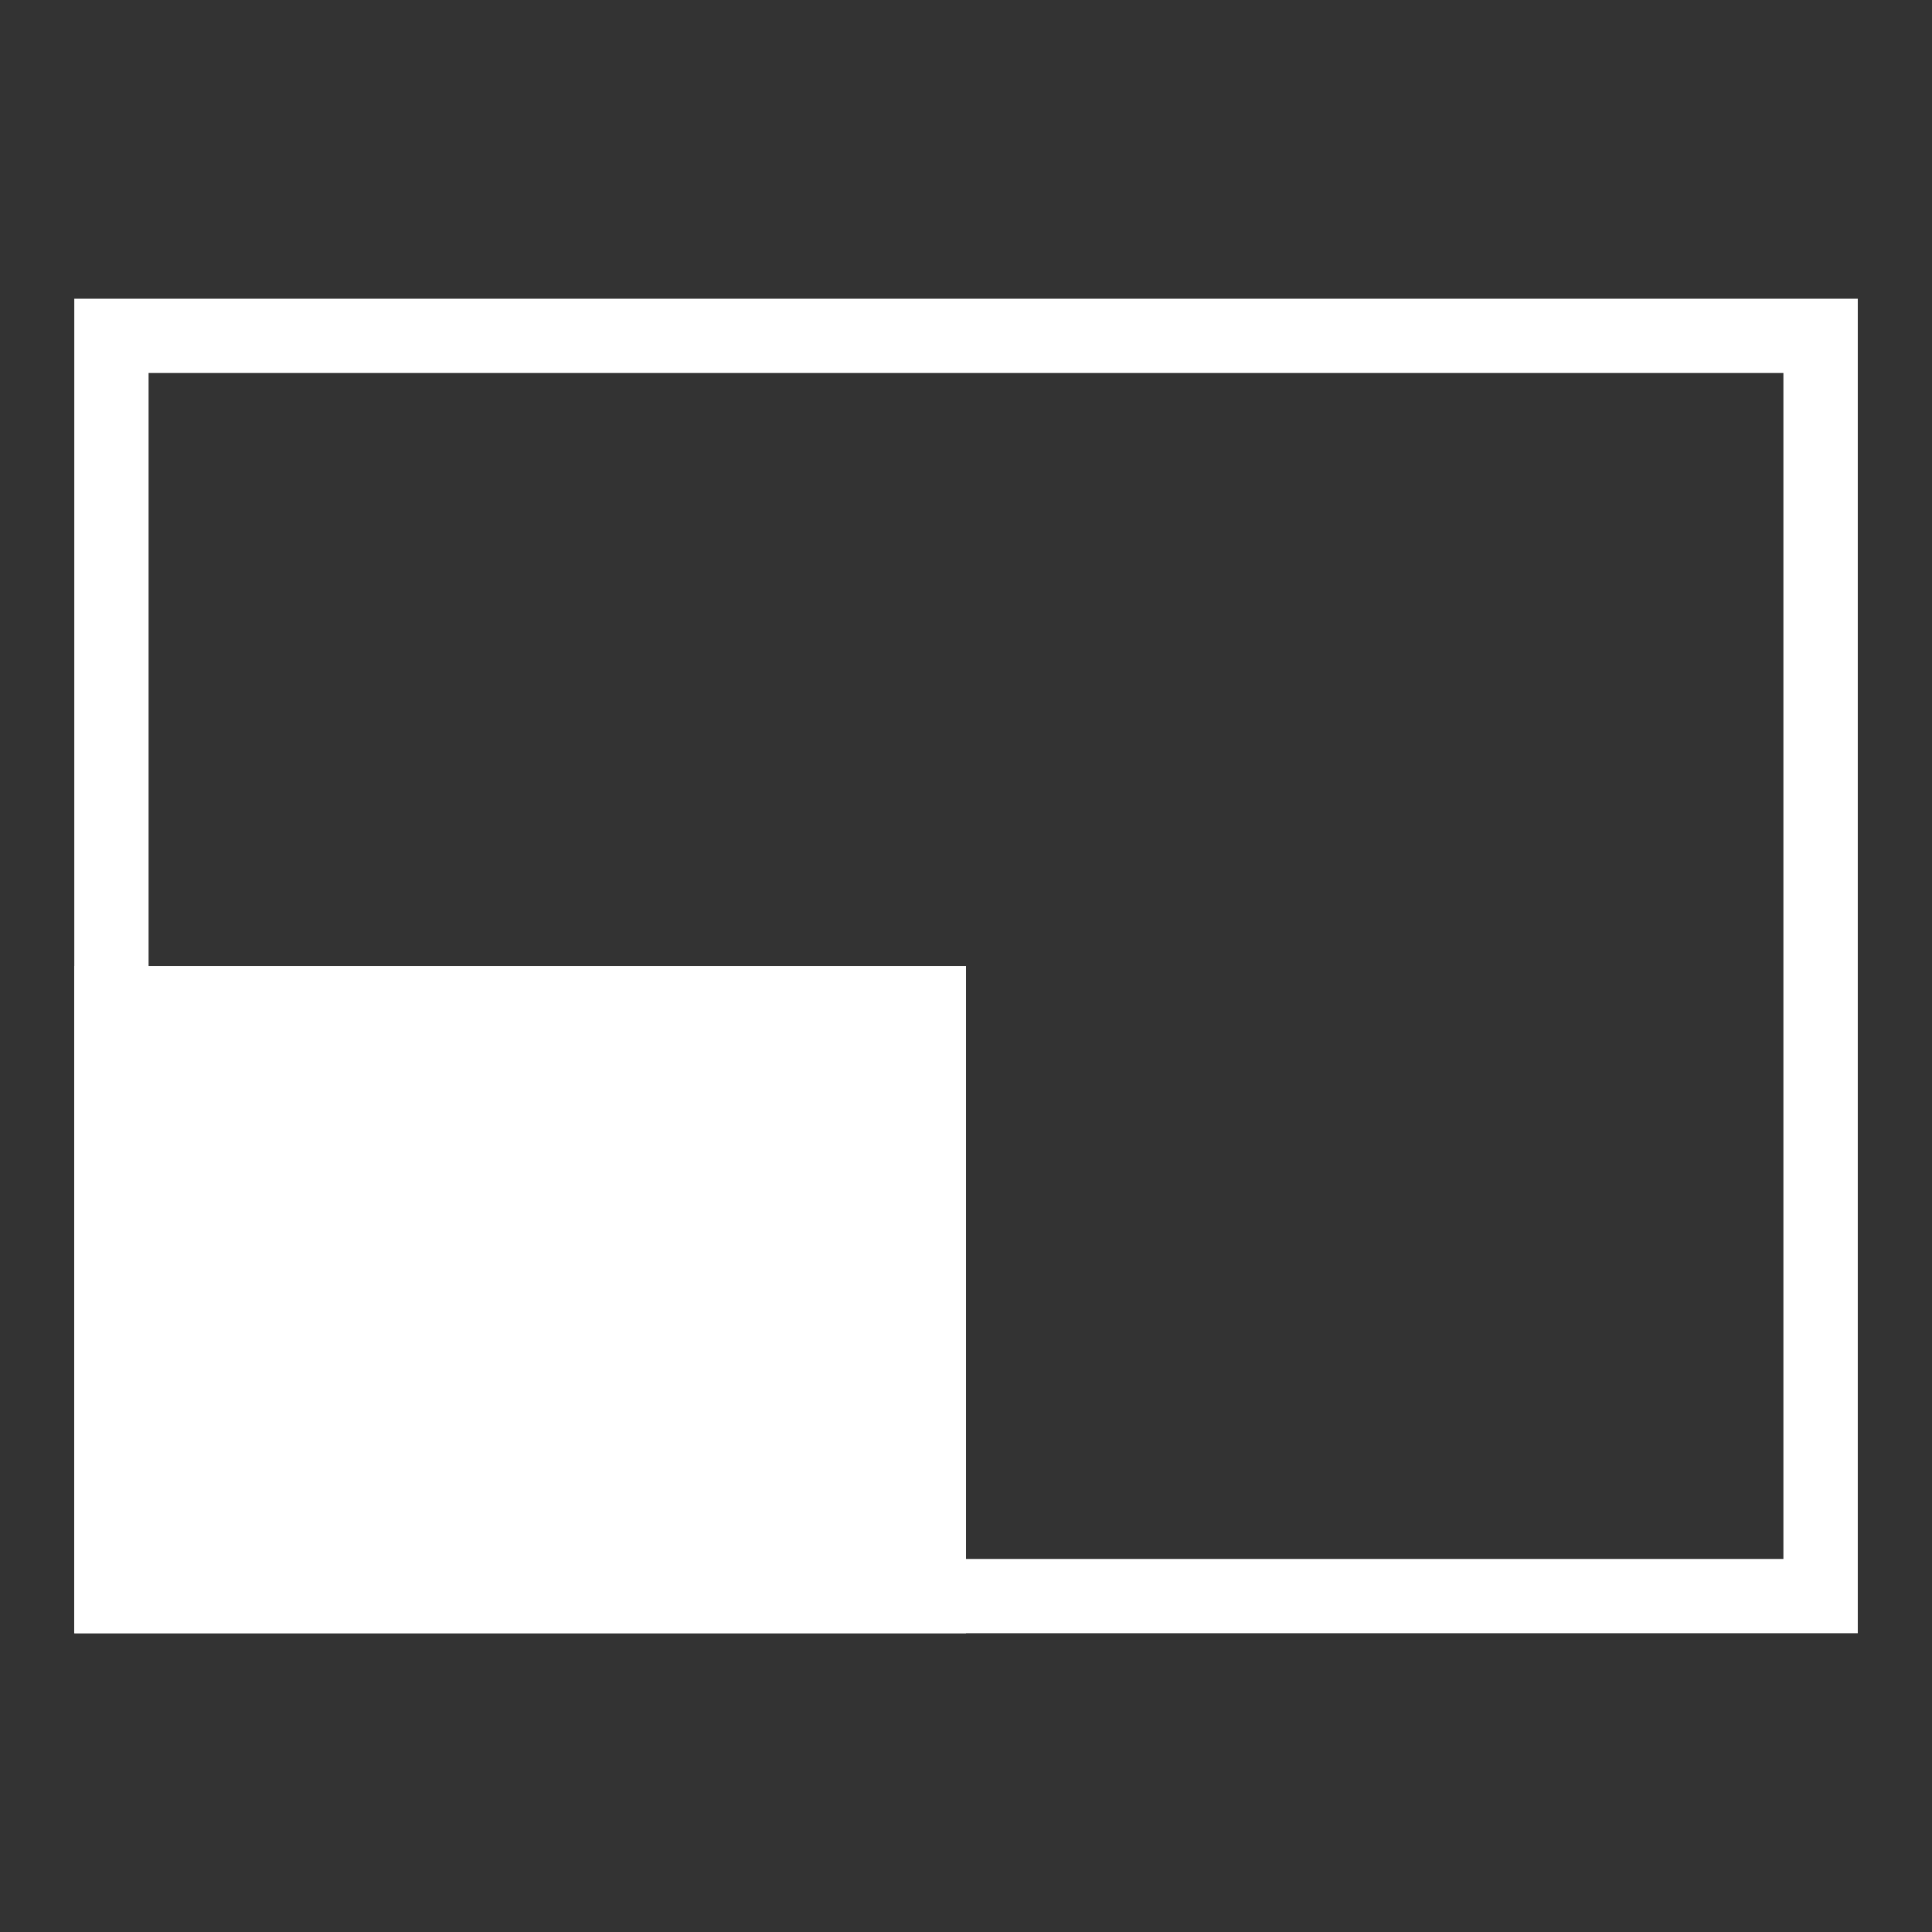
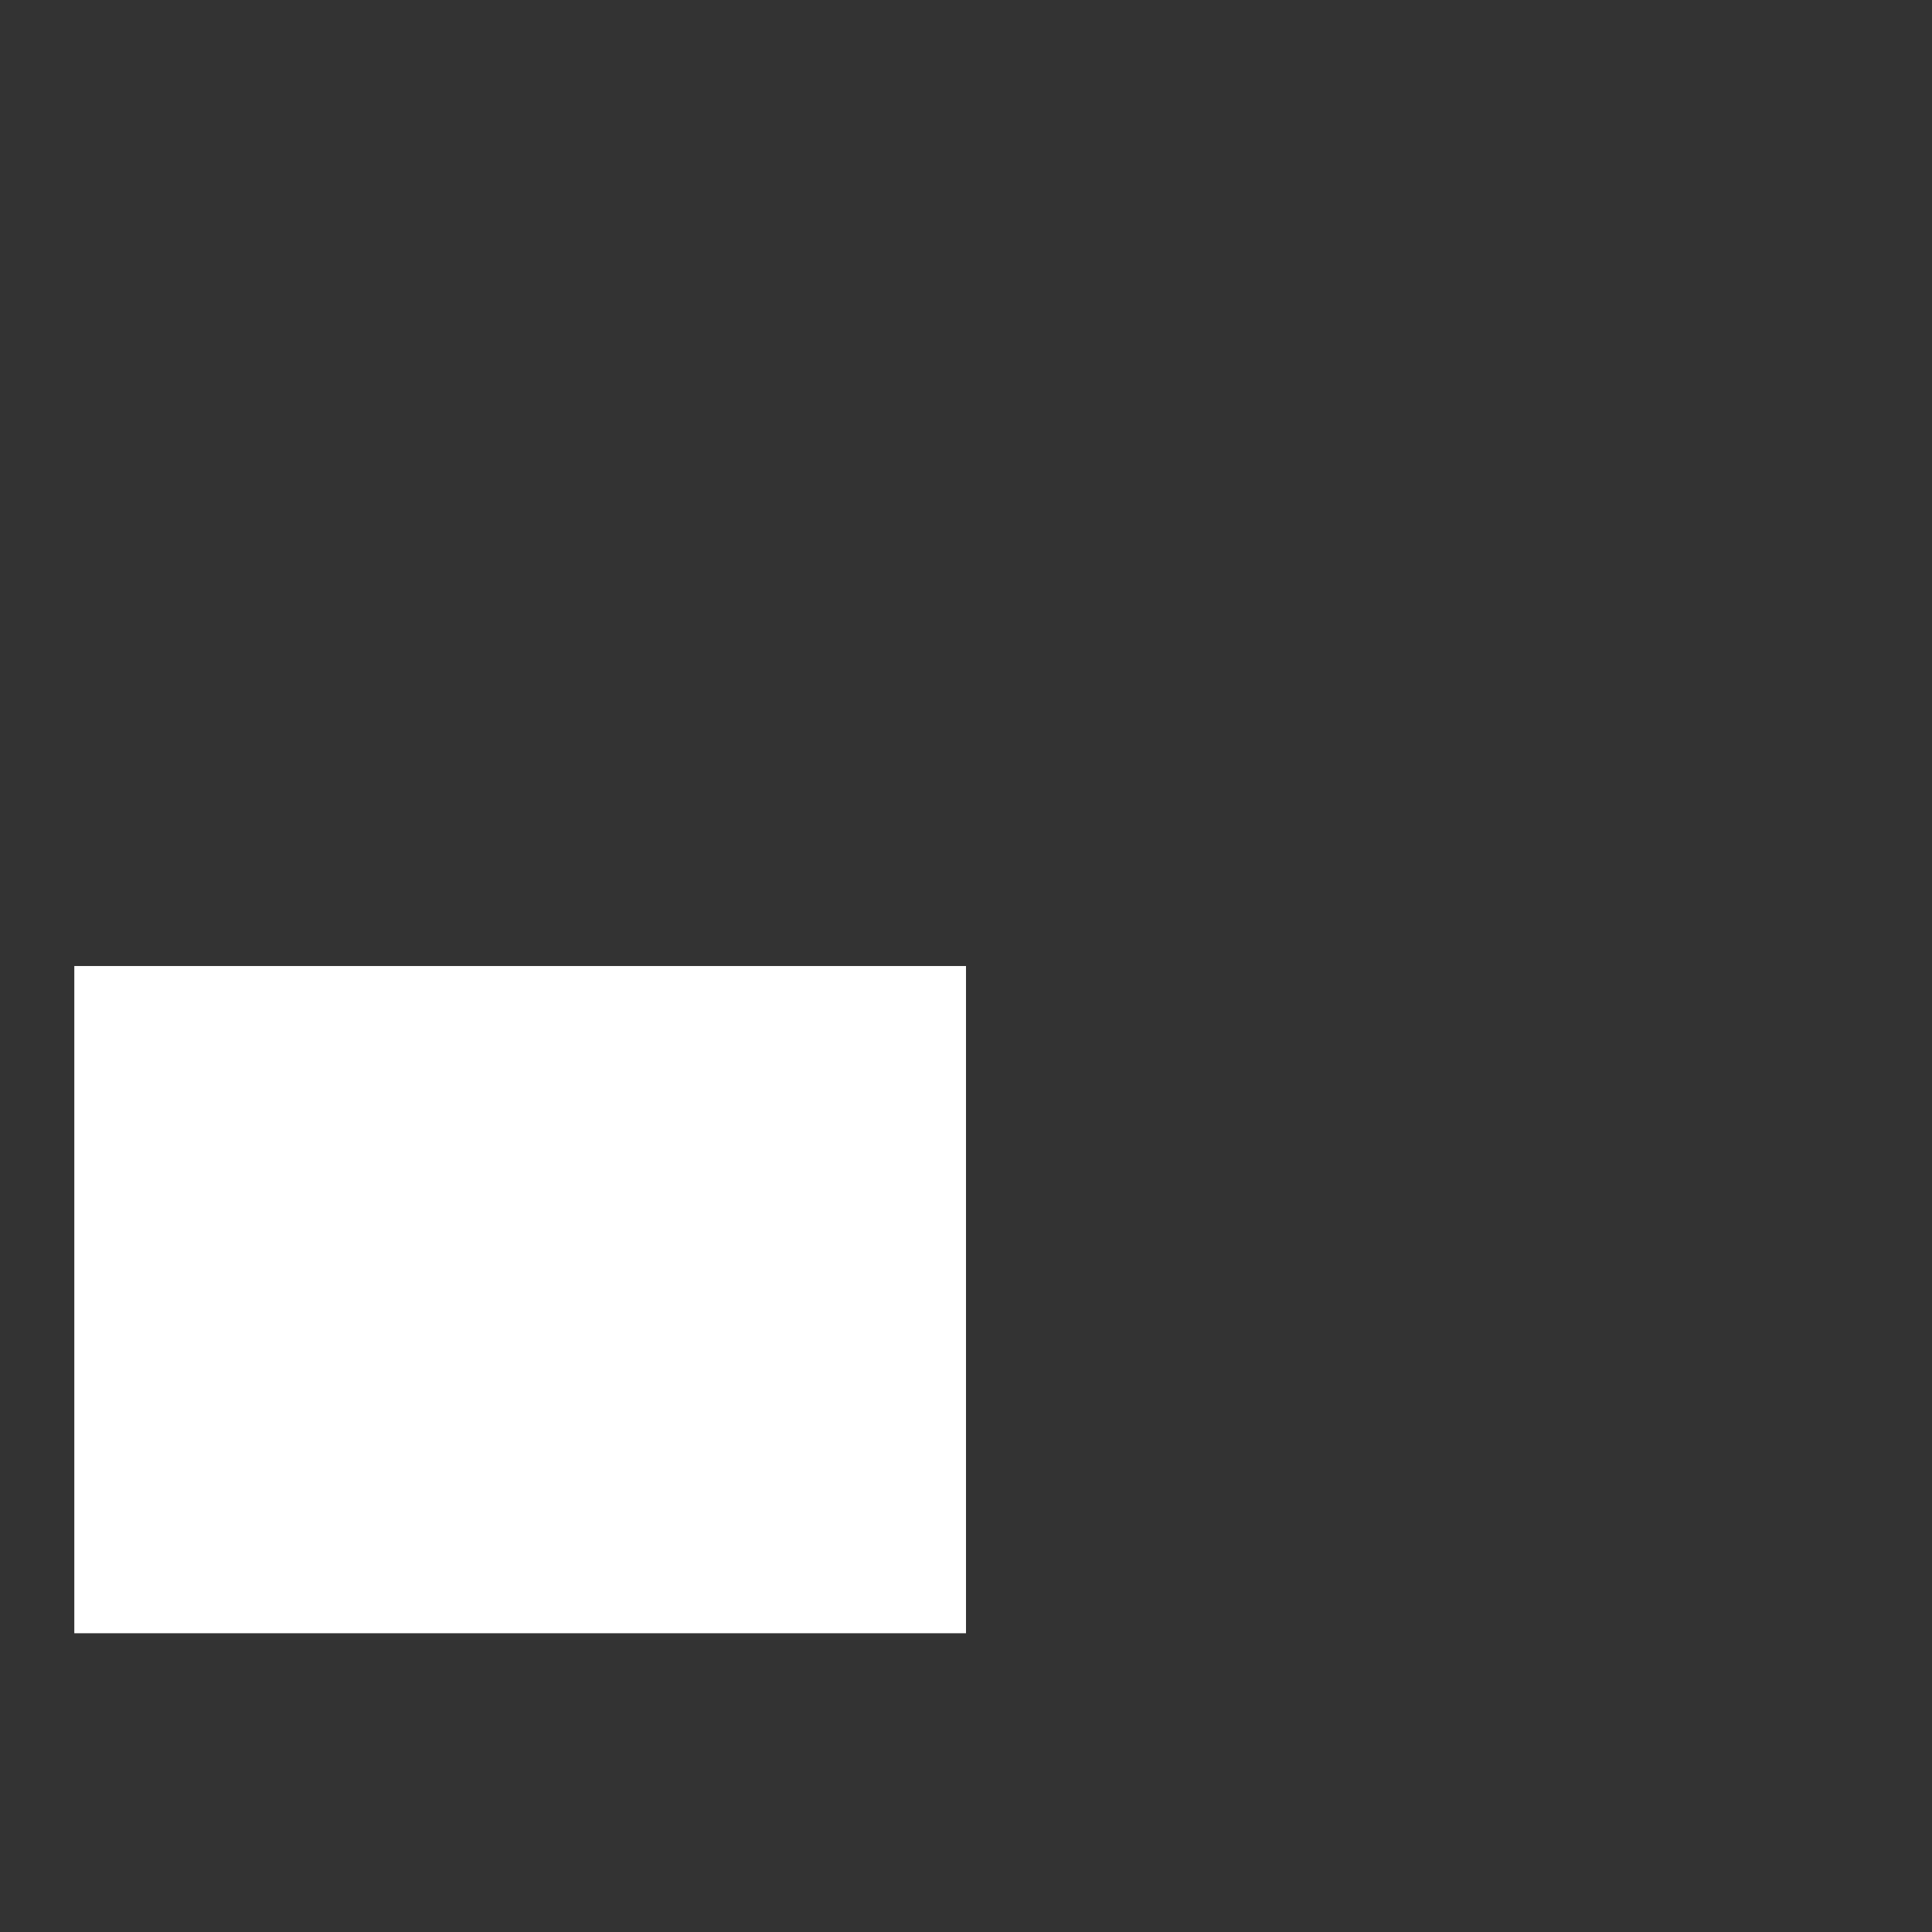
<svg xmlns="http://www.w3.org/2000/svg" width="100%" height="100%" viewBox="0 0 26 26" version="1.1" xml:space="preserve" style="fill-rule:evenodd;clip-rule:evenodd;stroke-linejoin:round;stroke-miterlimit:2;">
  <rect x="0" y="0" width="26" height="26" fill="#333333" stroke="none" />
  <g id="White">
    <g id="BottomLeft" transform="matrix(1,0,0,0.781,0,11.821)">
      <rect x="1" y="1.51" width="12" height="11.497" style="fill:white;" />
    </g>
    <g id="Pane" transform="matrix(1.01,0,0,0.774,-0.271,2.981)">
-       <path d="M25.022,1.342L1.258,1.342L1.258,24.546L25.022,24.546L25.022,1.342ZM24.031,2.634L24.031,23.254C24.031,23.254 2.248,23.254 2.248,23.254C2.248,23.254 2.248,2.634 2.248,2.634C2.248,2.634 24.031,2.634 24.031,2.634Z" style="fill:white;" />
-     </g>
+       </g>
  </g>
</svg>